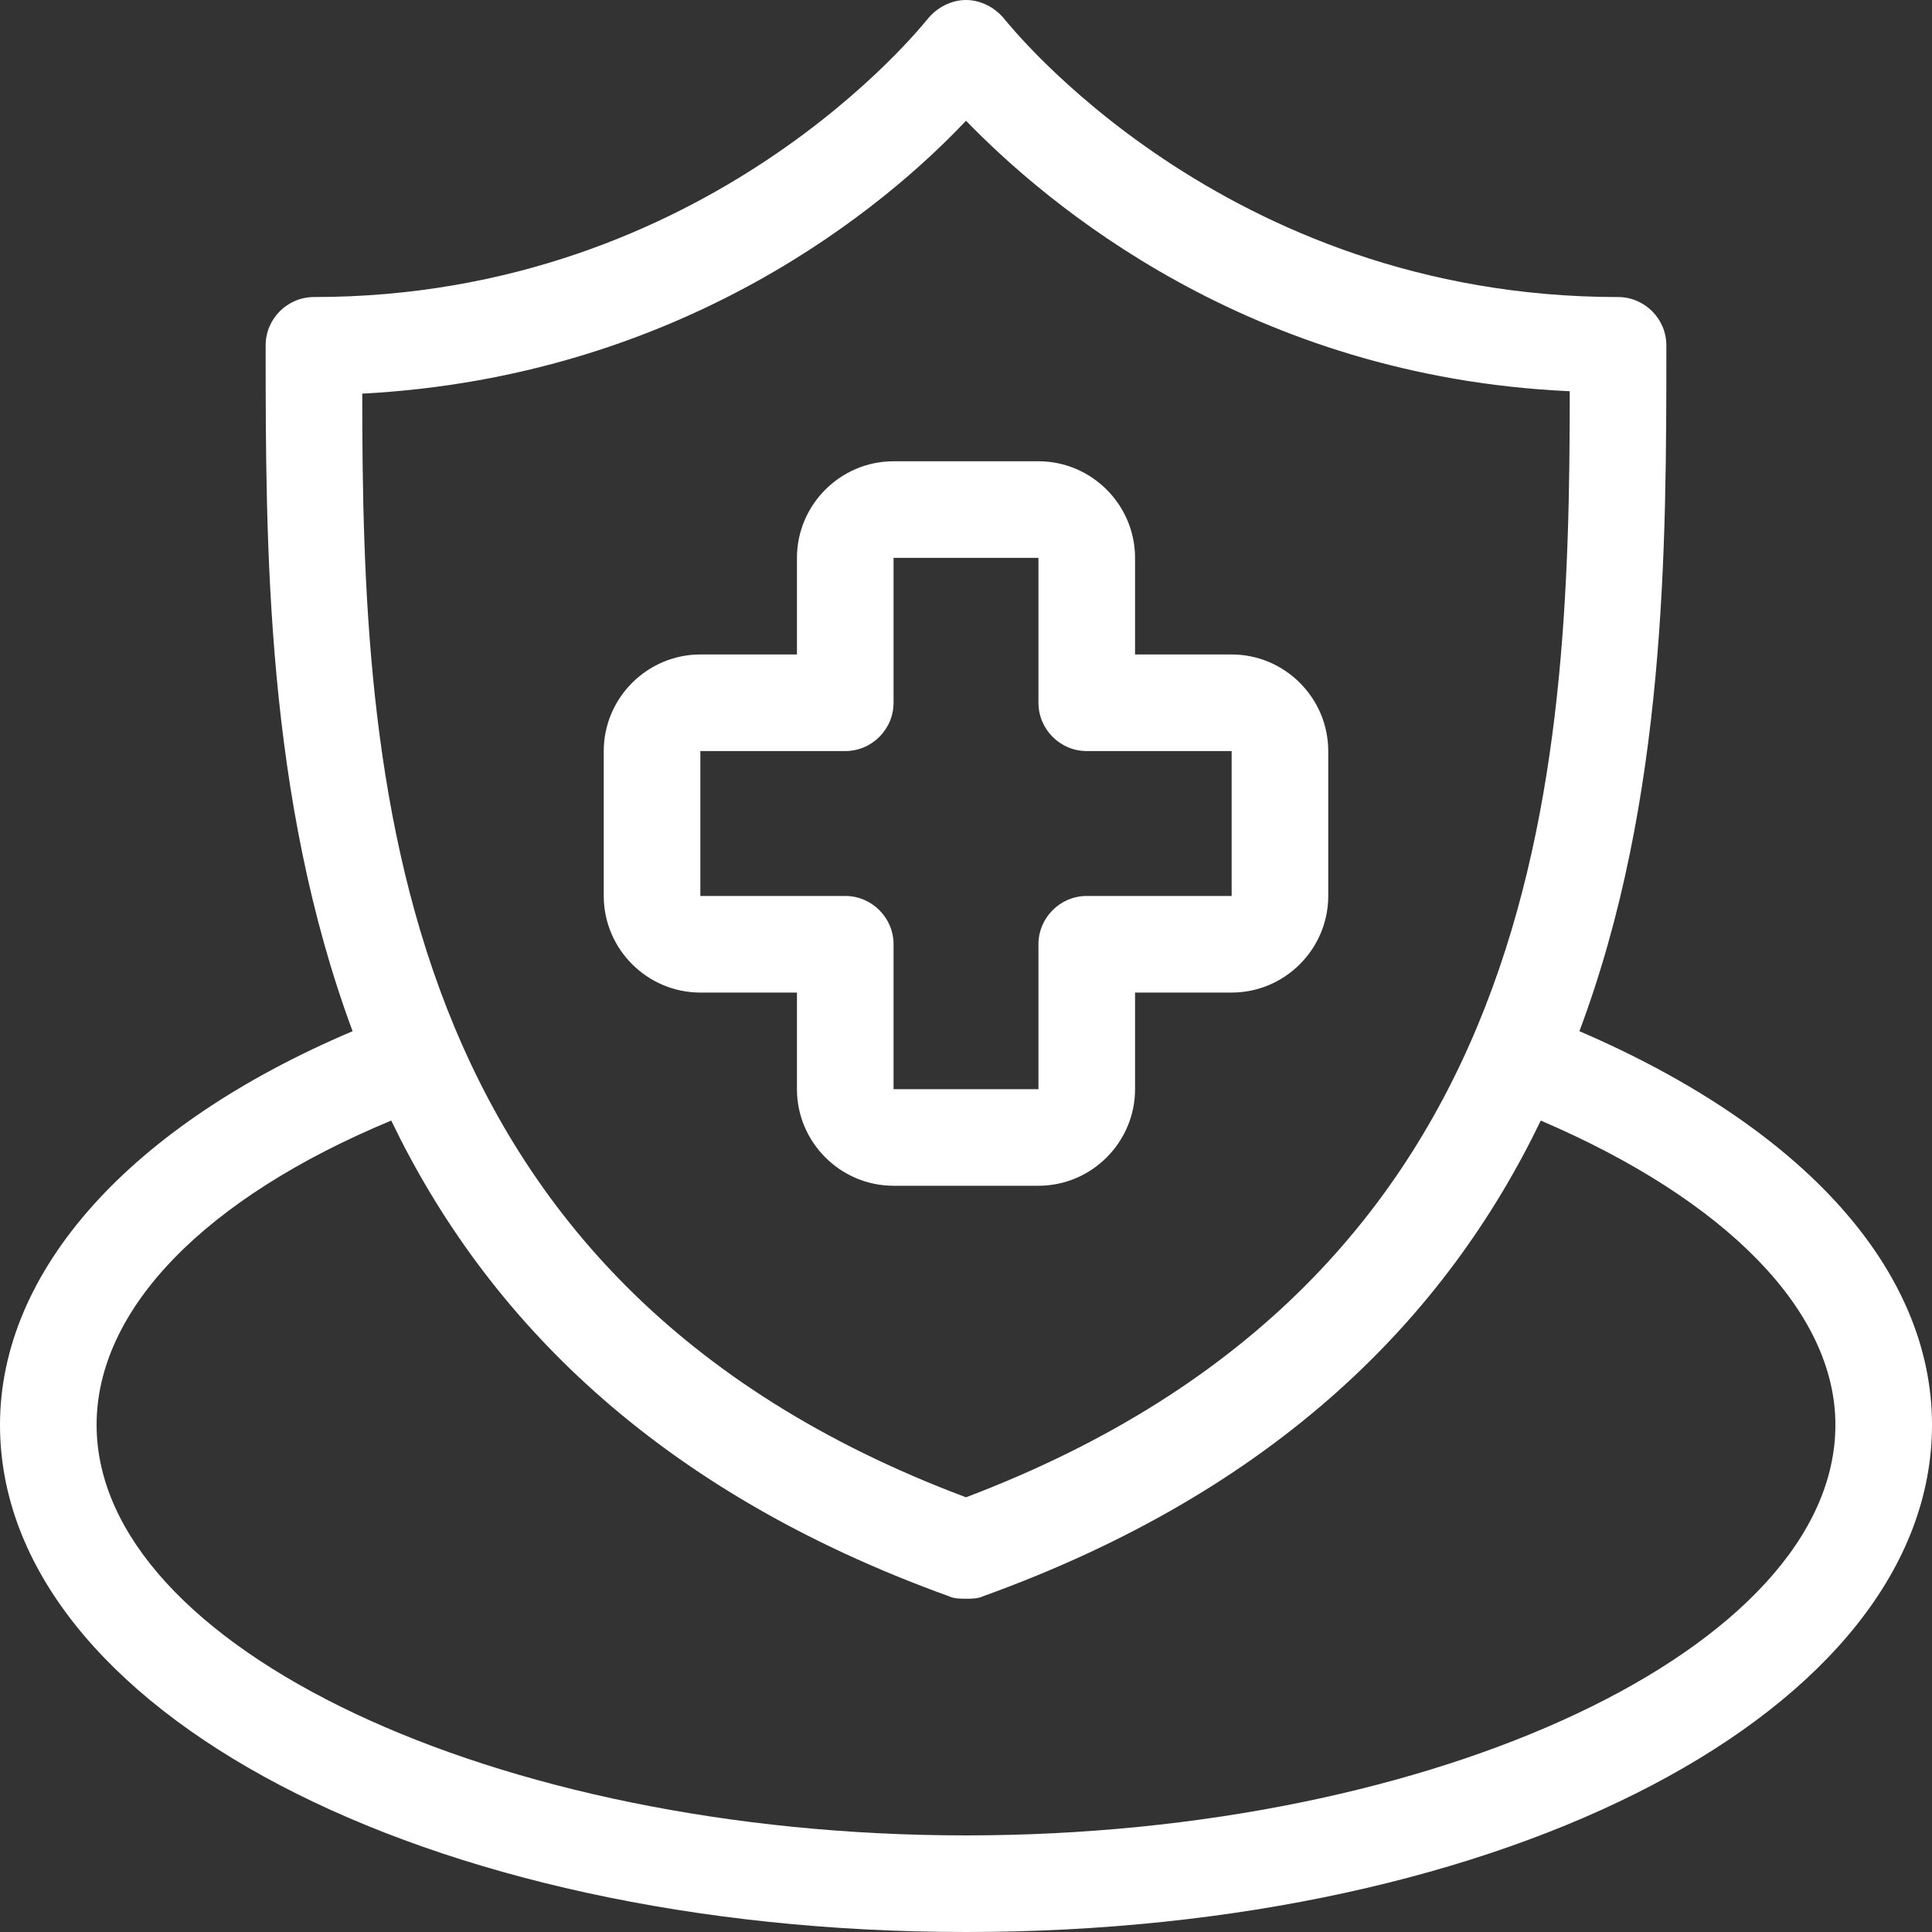
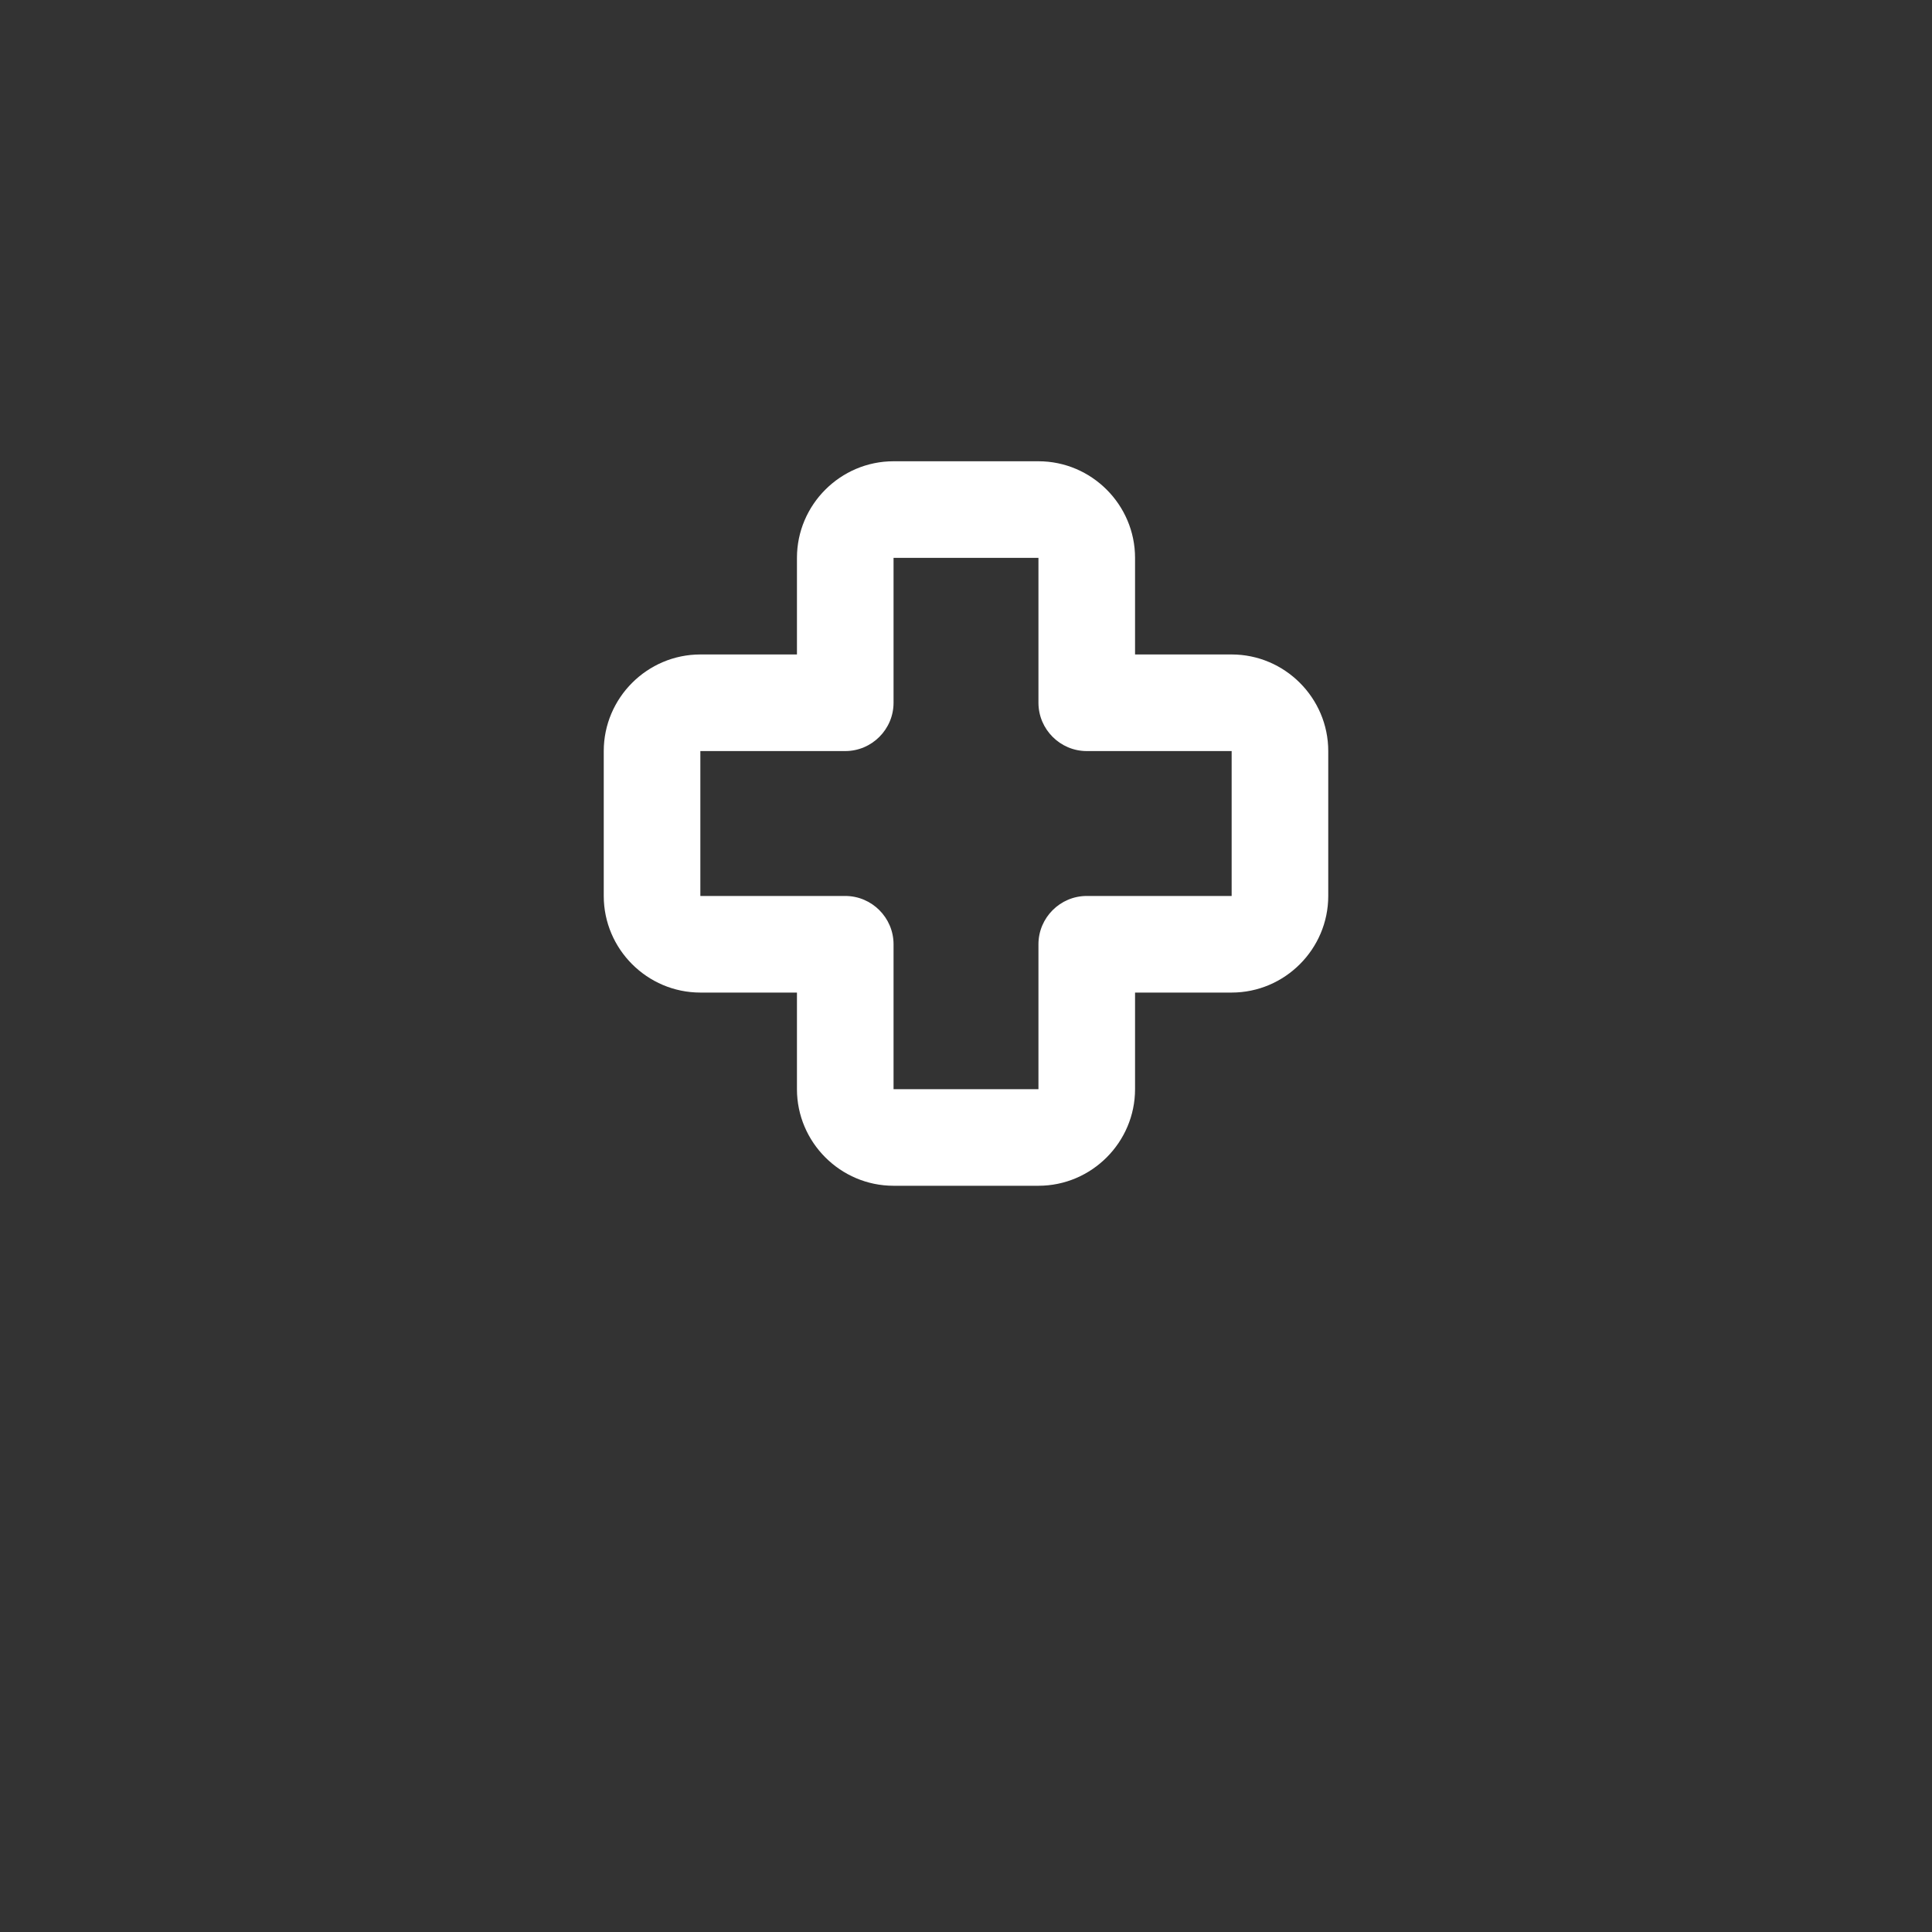
<svg xmlns="http://www.w3.org/2000/svg" t="1678426365891" class="icon" viewBox="0 0 1024 1024" version="1.1" p-id="72920" width="200" height="200">
  <rect x="0" y="0" width="1024" height="1024" fill="#333333" stroke="none" />
-   <path d="M837.12 546.56C883.2 423.68 883.2 289.28 883.2 183.04c0-14.08-11.52-25.6-25.6-25.6C647.68 157.44 533.76 11.52 532.48 10.24c-5.12-6.4-12.8-10.24-20.48-10.24-7.68 0-15.36 3.84-20.48 10.24-1.28 1.28-115.2 147.2-325.12 147.2-14.08 0-25.6 11.52-25.6 25.6 0 106.24 0 239.36 46.08 363.52C69.12 596.48 0 673.28 0 755.2c0 151.04 225.28 268.8 512 268.8s512-117.76 512-268.8c0-81.92-67.84-157.44-186.88-208.64zM512 64c42.24 43.52 149.76 135.68 320 143.36 0 204.8-12.8 469.76-320 586.24-307.2-115.2-320-381.44-320-584.96C362.24 199.68 469.76 108.8 512 64z m0 908.8C262.4 972.8 51.2 872.96 51.2 755.2c0-61.44 57.6-120.32 156.16-161.28 49.92 103.68 139.52 195.84 295.68 252.16 2.56 1.28 6.4 1.28 8.96 1.28s6.4 0 8.96-1.28c156.16-56.32 245.76-148.48 295.68-252.16C915.2 636.16 972.8 695.04 972.8 755.2c0 117.76-211.2 217.6-460.8 217.6z" fill="#ffffff" p-id="72921" />
  <path d="M371.2 526.08h51.2v51.2c0 28.16 23.04 51.2 51.2 51.2h76.8c28.16 0 51.2-23.04 51.2-51.2v-51.2h51.2c28.16 0 51.2-23.04 51.2-51.2v-76.8c0-28.16-23.04-51.2-51.2-51.2h-51.2v-51.2c0-28.16-23.04-51.2-51.2-51.2h-76.8c-28.16 0-51.2 23.04-51.2 51.2v51.2h-51.2c-28.16 0-51.2 23.04-51.2 51.2v76.8c0 28.16 23.04 51.2 51.2 51.2z m0-128h76.8c14.08 0 25.6-11.52 25.6-25.6v-76.8h76.8v76.8c0 14.08 11.52 25.6 25.6 25.6h76.8v76.8h-76.8c-14.08 0-25.6 11.52-25.6 25.6v76.8h-76.8v-76.8c0-14.08-11.52-25.6-25.6-25.6h-76.8v-76.8z" fill="#ffffff" p-id="72922" />
</svg>